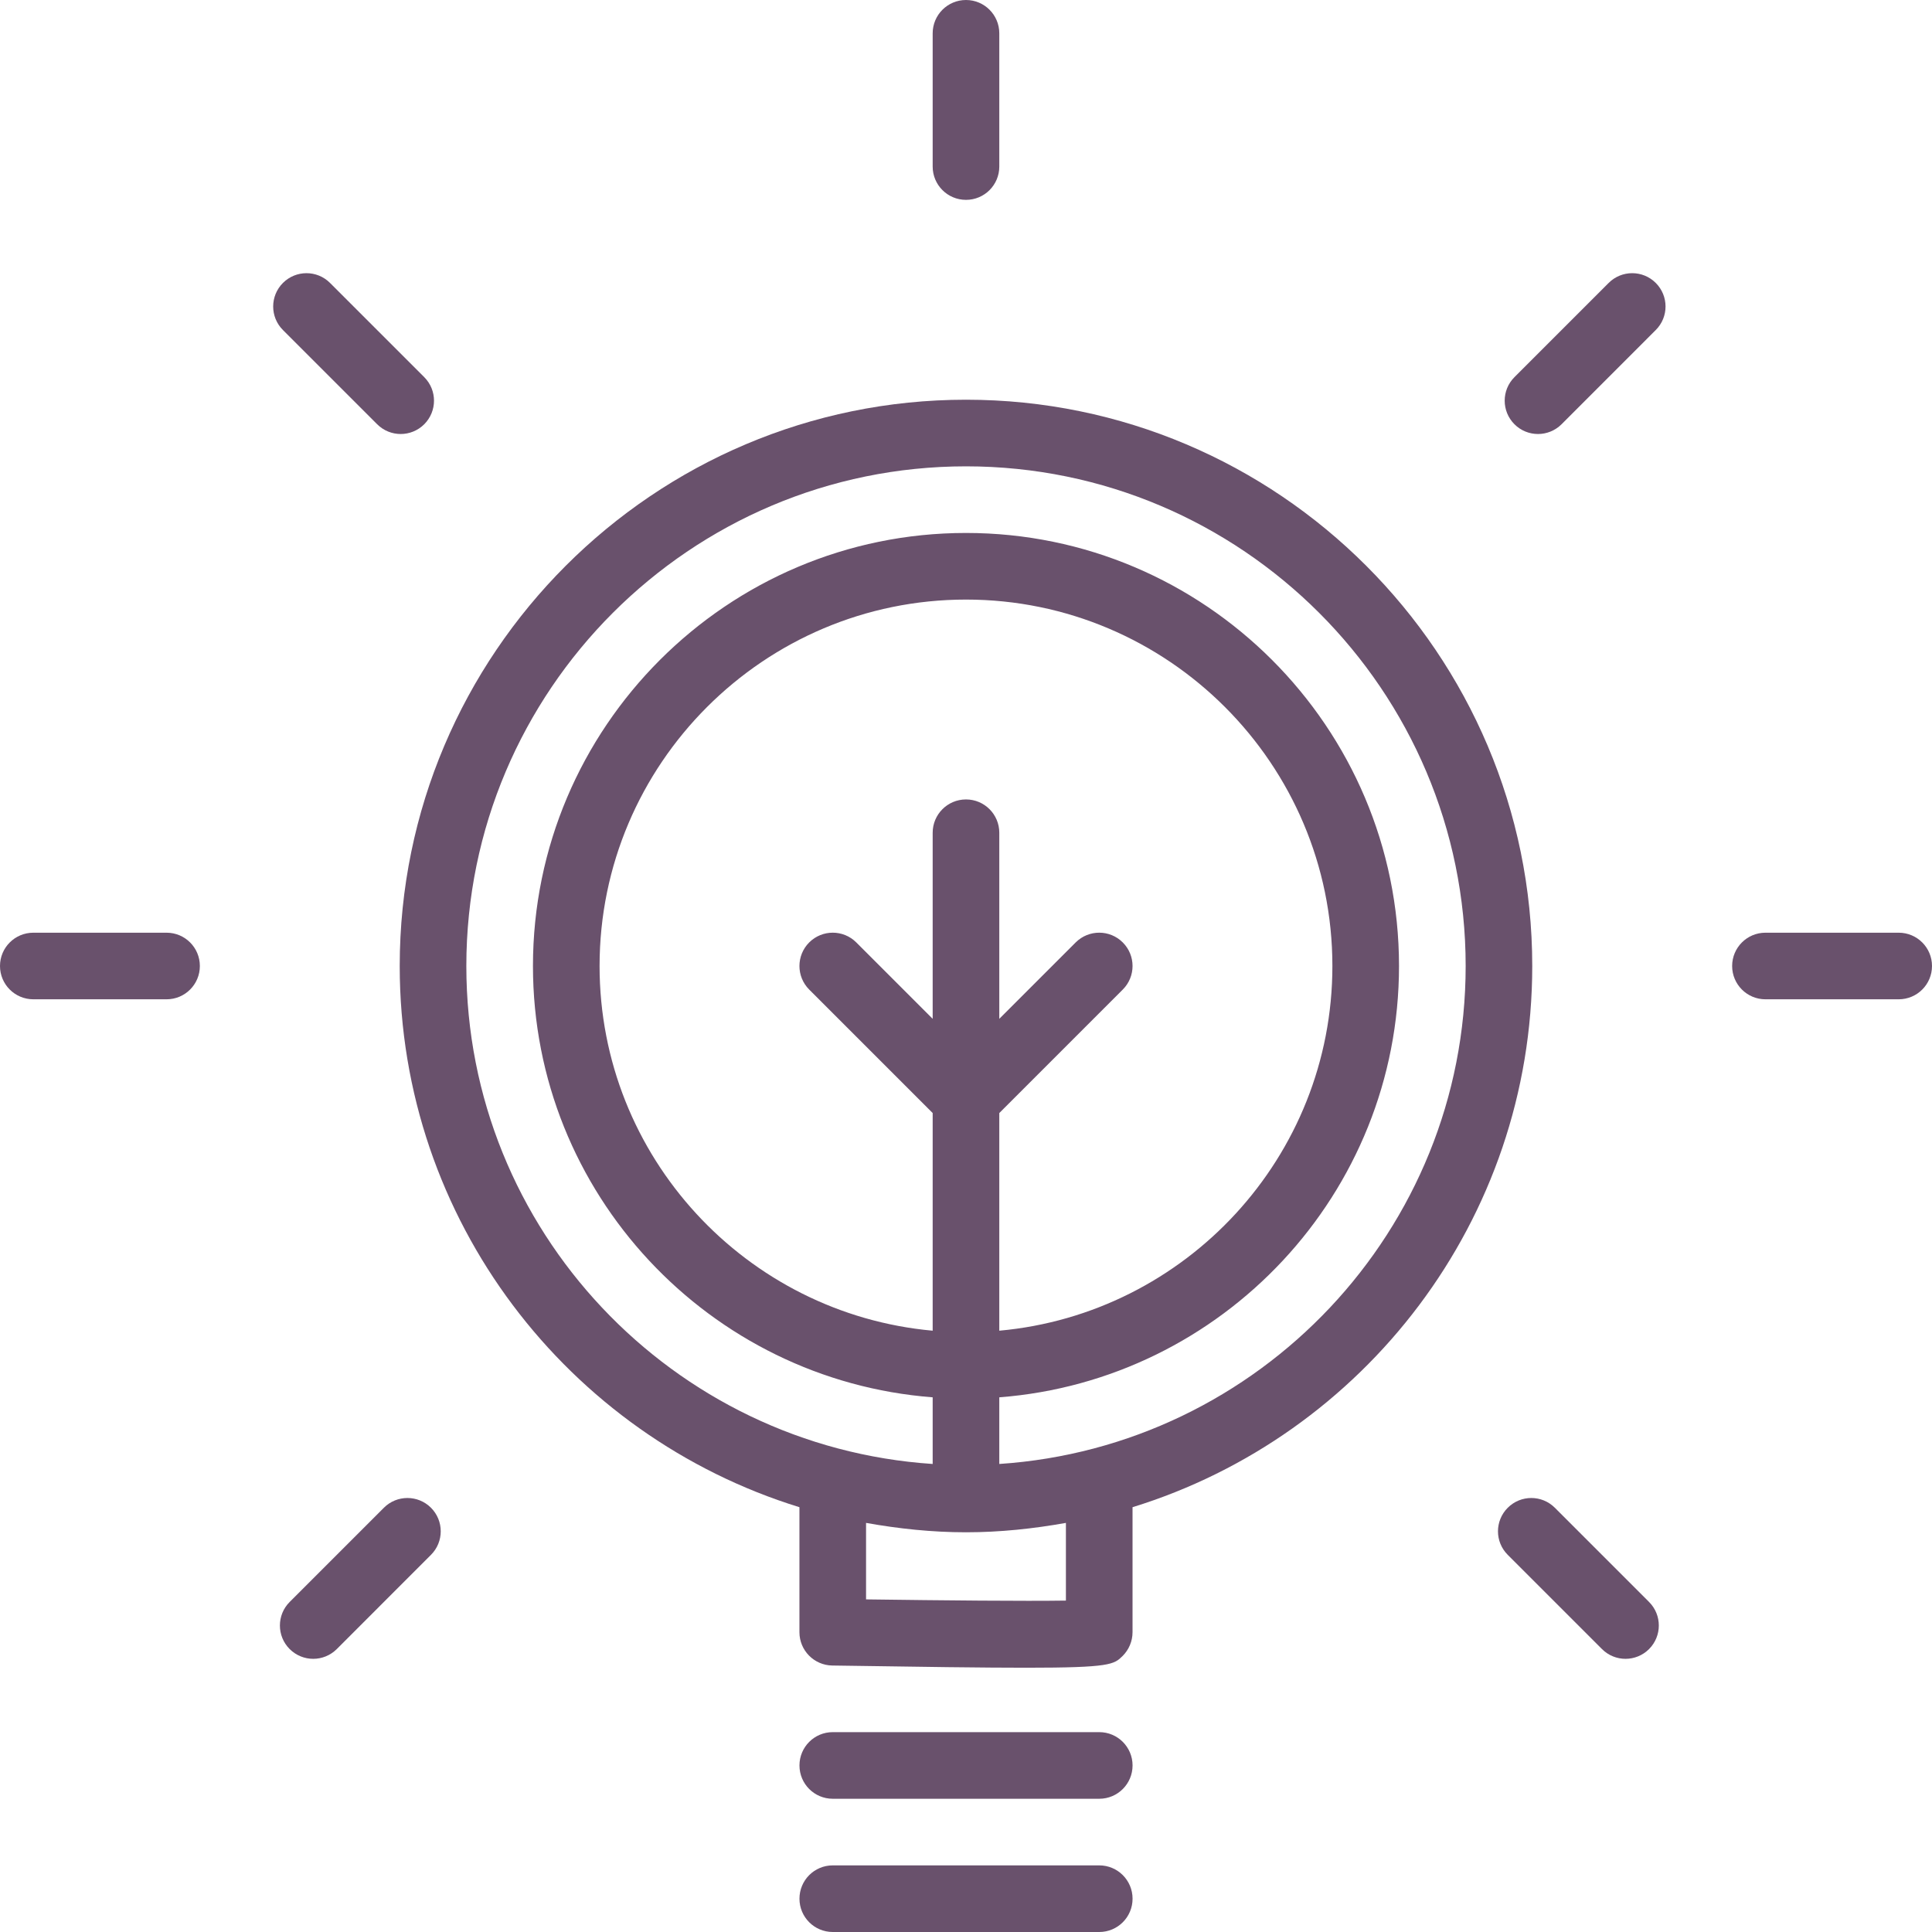
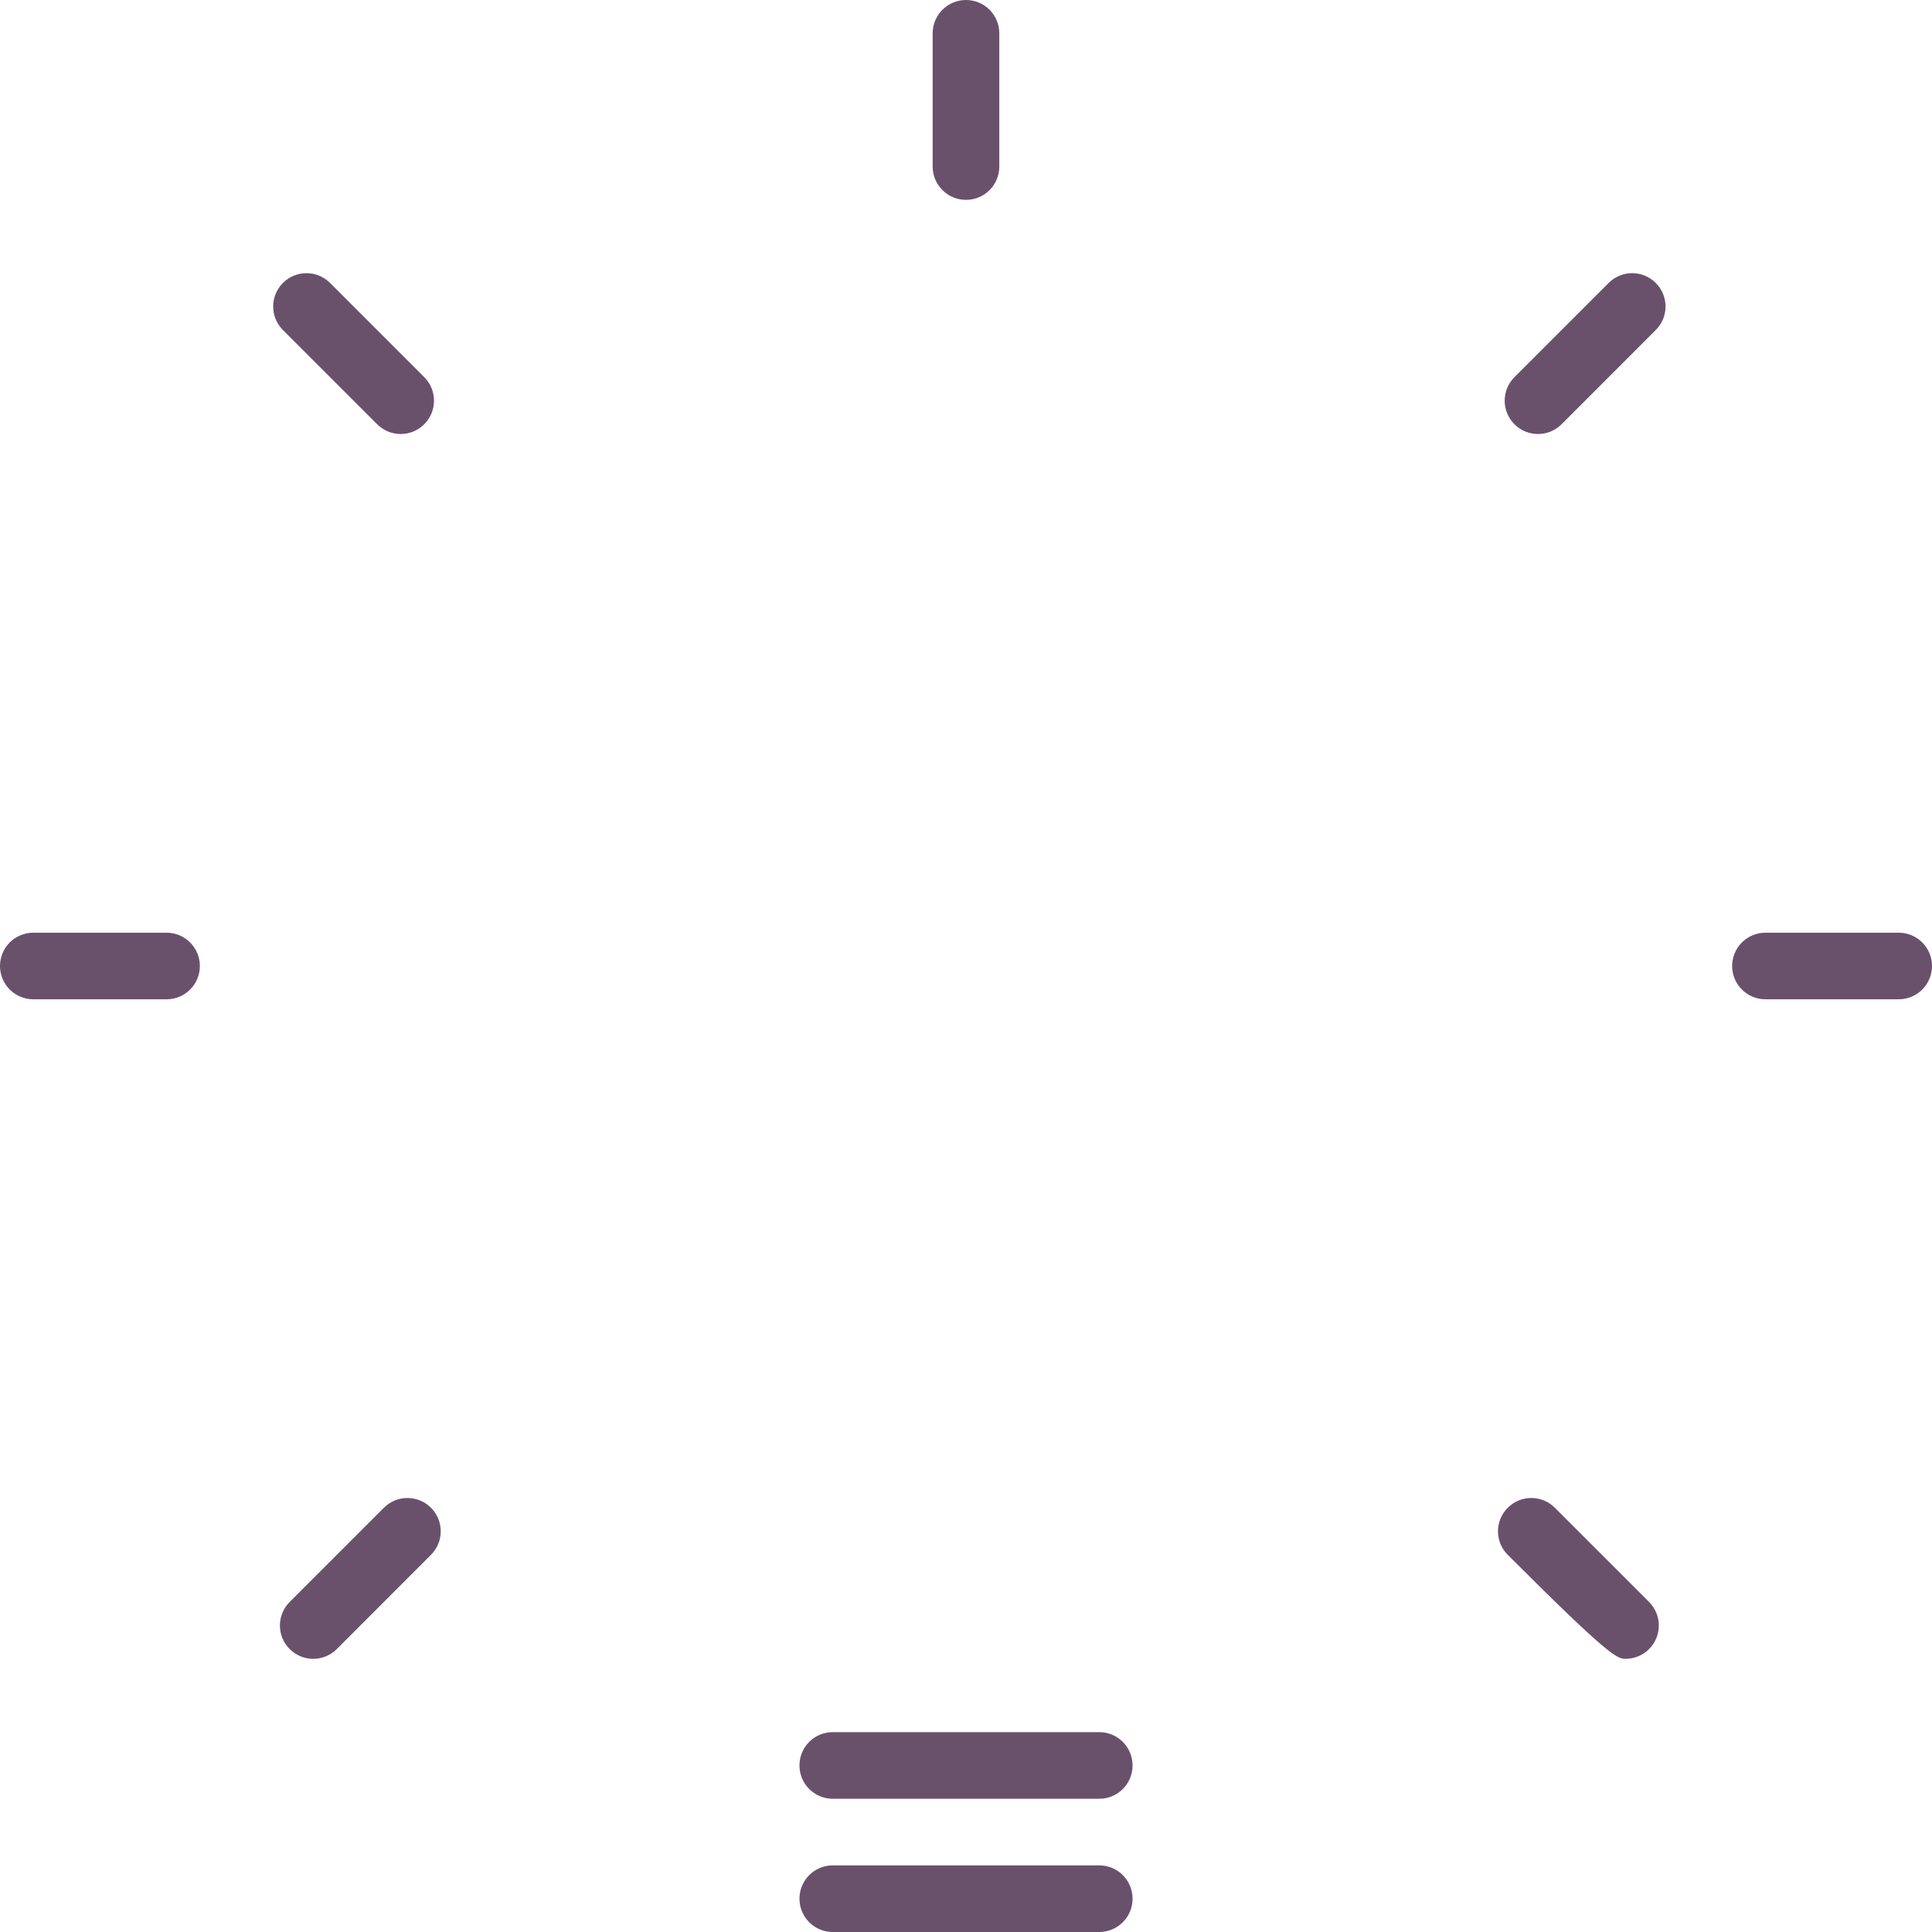
<svg xmlns="http://www.w3.org/2000/svg" width="56" height="56" viewBox="0 0 56 56" fill="none">
  <g clip-path="url(#clip0_2955_1483)">
    <path d="M28 0C27.466 0 27.034 0.433 27.034 0.966V4.828C27.034 5.361 27.466 5.793 28 5.793C28.534 5.793 28.965 5.361 28.965 4.828V0.966C28.965 0.433 28.534 0 28 0Z" fill="#69516C" />
    <path d="M4.828 27.035H0.966C0.432 27.035 0 27.467 0 28C0 28.533 0.432 28.965 0.966 28.965H4.828C5.362 28.965 5.793 28.533 5.793 28C5.793 27.467 5.362 27.035 4.828 27.035Z" fill="#69516C" />
    <path d="M55.035 27.035H51.172C50.639 27.035 50.207 27.467 50.207 28C50.207 28.533 50.639 28.965 51.172 28.965H55.035C55.569 28.965 56 28.533 56 28C56 27.467 55.569 27.035 55.035 27.035Z" fill="#69516C" />
    <path d="M12.297 10.932L9.566 8.201C9.189 7.824 8.579 7.824 8.201 8.201C7.824 8.579 7.824 9.189 8.201 9.566L10.932 12.297C11.12 12.485 11.367 12.58 11.614 12.58C11.861 12.58 12.109 12.485 12.297 12.297C12.674 11.919 12.674 11.309 12.297 10.932Z" fill="#69516C" />
-     <path d="M47.799 46.434L45.068 43.703C44.691 43.326 44.081 43.326 43.703 43.703C43.325 44.081 43.325 44.691 43.703 45.068L46.434 47.799C46.622 47.987 46.869 48.082 47.116 48.082C47.363 48.082 47.611 47.987 47.799 47.799C48.176 47.421 48.176 46.811 47.799 46.434Z" fill="#69516C" />
+     <path d="M47.799 46.434L45.068 43.703C44.691 43.326 44.081 43.326 43.703 43.703C43.325 44.081 43.325 44.691 43.703 45.068C46.622 47.987 46.869 48.082 47.116 48.082C47.363 48.082 47.611 47.987 47.799 47.799C48.176 47.421 48.176 46.811 47.799 46.434Z" fill="#69516C" />
    <path d="M12.492 43.703C12.115 43.326 11.504 43.326 11.127 43.703L8.396 46.434C8.019 46.811 8.019 47.421 8.396 47.799C8.585 47.987 8.832 48.082 9.079 48.082C9.326 48.082 9.573 47.987 9.762 47.799L12.492 45.068C12.869 44.691 12.869 44.08 12.492 43.703Z" fill="#69516C" />
    <path d="M47.993 8.201C47.616 7.824 47.005 7.824 46.628 8.201L43.897 10.932C43.52 11.309 43.52 11.919 43.897 12.297C44.086 12.486 44.333 12.58 44.58 12.58C44.827 12.58 45.074 12.485 45.263 12.297L47.993 9.566C48.371 9.189 48.371 8.579 47.993 8.201Z" fill="#69516C" />
    <path d="M31.863 50.207H24.138C23.604 50.207 23.173 50.639 23.173 51.172C23.173 51.706 23.604 52.138 24.138 52.138H31.863C32.396 52.138 32.828 51.706 32.828 51.172C32.828 50.639 32.396 50.207 31.863 50.207Z" fill="#69516C" />
    <path d="M31.863 54.069H24.138C23.604 54.069 23.173 54.501 23.173 55.035C23.173 55.568 23.604 56 24.138 56H31.863C32.396 56 32.828 55.568 32.828 55.035C32.828 54.501 32.396 54.069 31.863 54.069Z" fill="#69516C" />
-     <path d="M28 11.586C18.949 11.586 11.586 18.949 11.586 28C11.586 35.371 16.471 41.62 23.172 43.687V47.31C23.172 47.837 23.595 48.267 24.122 48.276C26.766 48.317 28.541 48.34 29.746 48.34C32.192 48.34 32.291 48.243 32.538 48.001C32.722 47.819 32.827 47.569 32.827 47.31V43.687C39.529 41.62 44.413 35.371 44.413 28C44.413 18.949 37.05 11.586 28 11.586ZM30.896 46.394C29.699 46.412 27.38 46.39 25.103 46.359V44.142C26.046 44.31 27.01 44.414 28 44.414C28.989 44.414 29.954 44.31 30.896 44.142V46.394ZM32.544 27.317C32.167 26.94 31.557 26.94 31.179 27.317L28.965 29.531V24.138C28.965 23.605 28.534 23.172 28 23.172C27.466 23.172 27.034 23.605 27.034 24.138V29.531L24.82 27.317C24.443 26.94 23.833 26.94 23.455 27.317C23.078 27.695 23.078 28.305 23.455 28.683L27.034 32.262V38.571C21.629 38.082 17.379 33.531 17.379 28C17.379 22.144 22.144 17.379 28 17.379C33.856 17.379 38.62 22.144 38.62 28C38.62 33.531 34.37 38.082 28.965 38.571V32.262L32.544 28.683C32.922 28.305 32.922 27.695 32.544 27.317ZM28.965 42.434V40.502C35.435 40.006 40.551 34.594 40.551 28C40.551 21.079 34.921 15.448 28 15.448C21.079 15.448 15.448 21.079 15.448 28C15.448 34.594 20.564 40.006 27.034 40.502V42.434C19.498 41.933 13.517 35.66 13.517 28C13.517 20.014 20.014 13.517 28 13.517C35.986 13.517 42.483 20.014 42.483 28C42.483 35.66 36.501 41.933 28.965 42.434Z" fill="#69516C" />
  </g>
  <defs>
    <clipPath id="clip0_2955_1483">
      <rect width="56" height="56" fill="white" />
    </clipPath>
  </defs>
</svg>